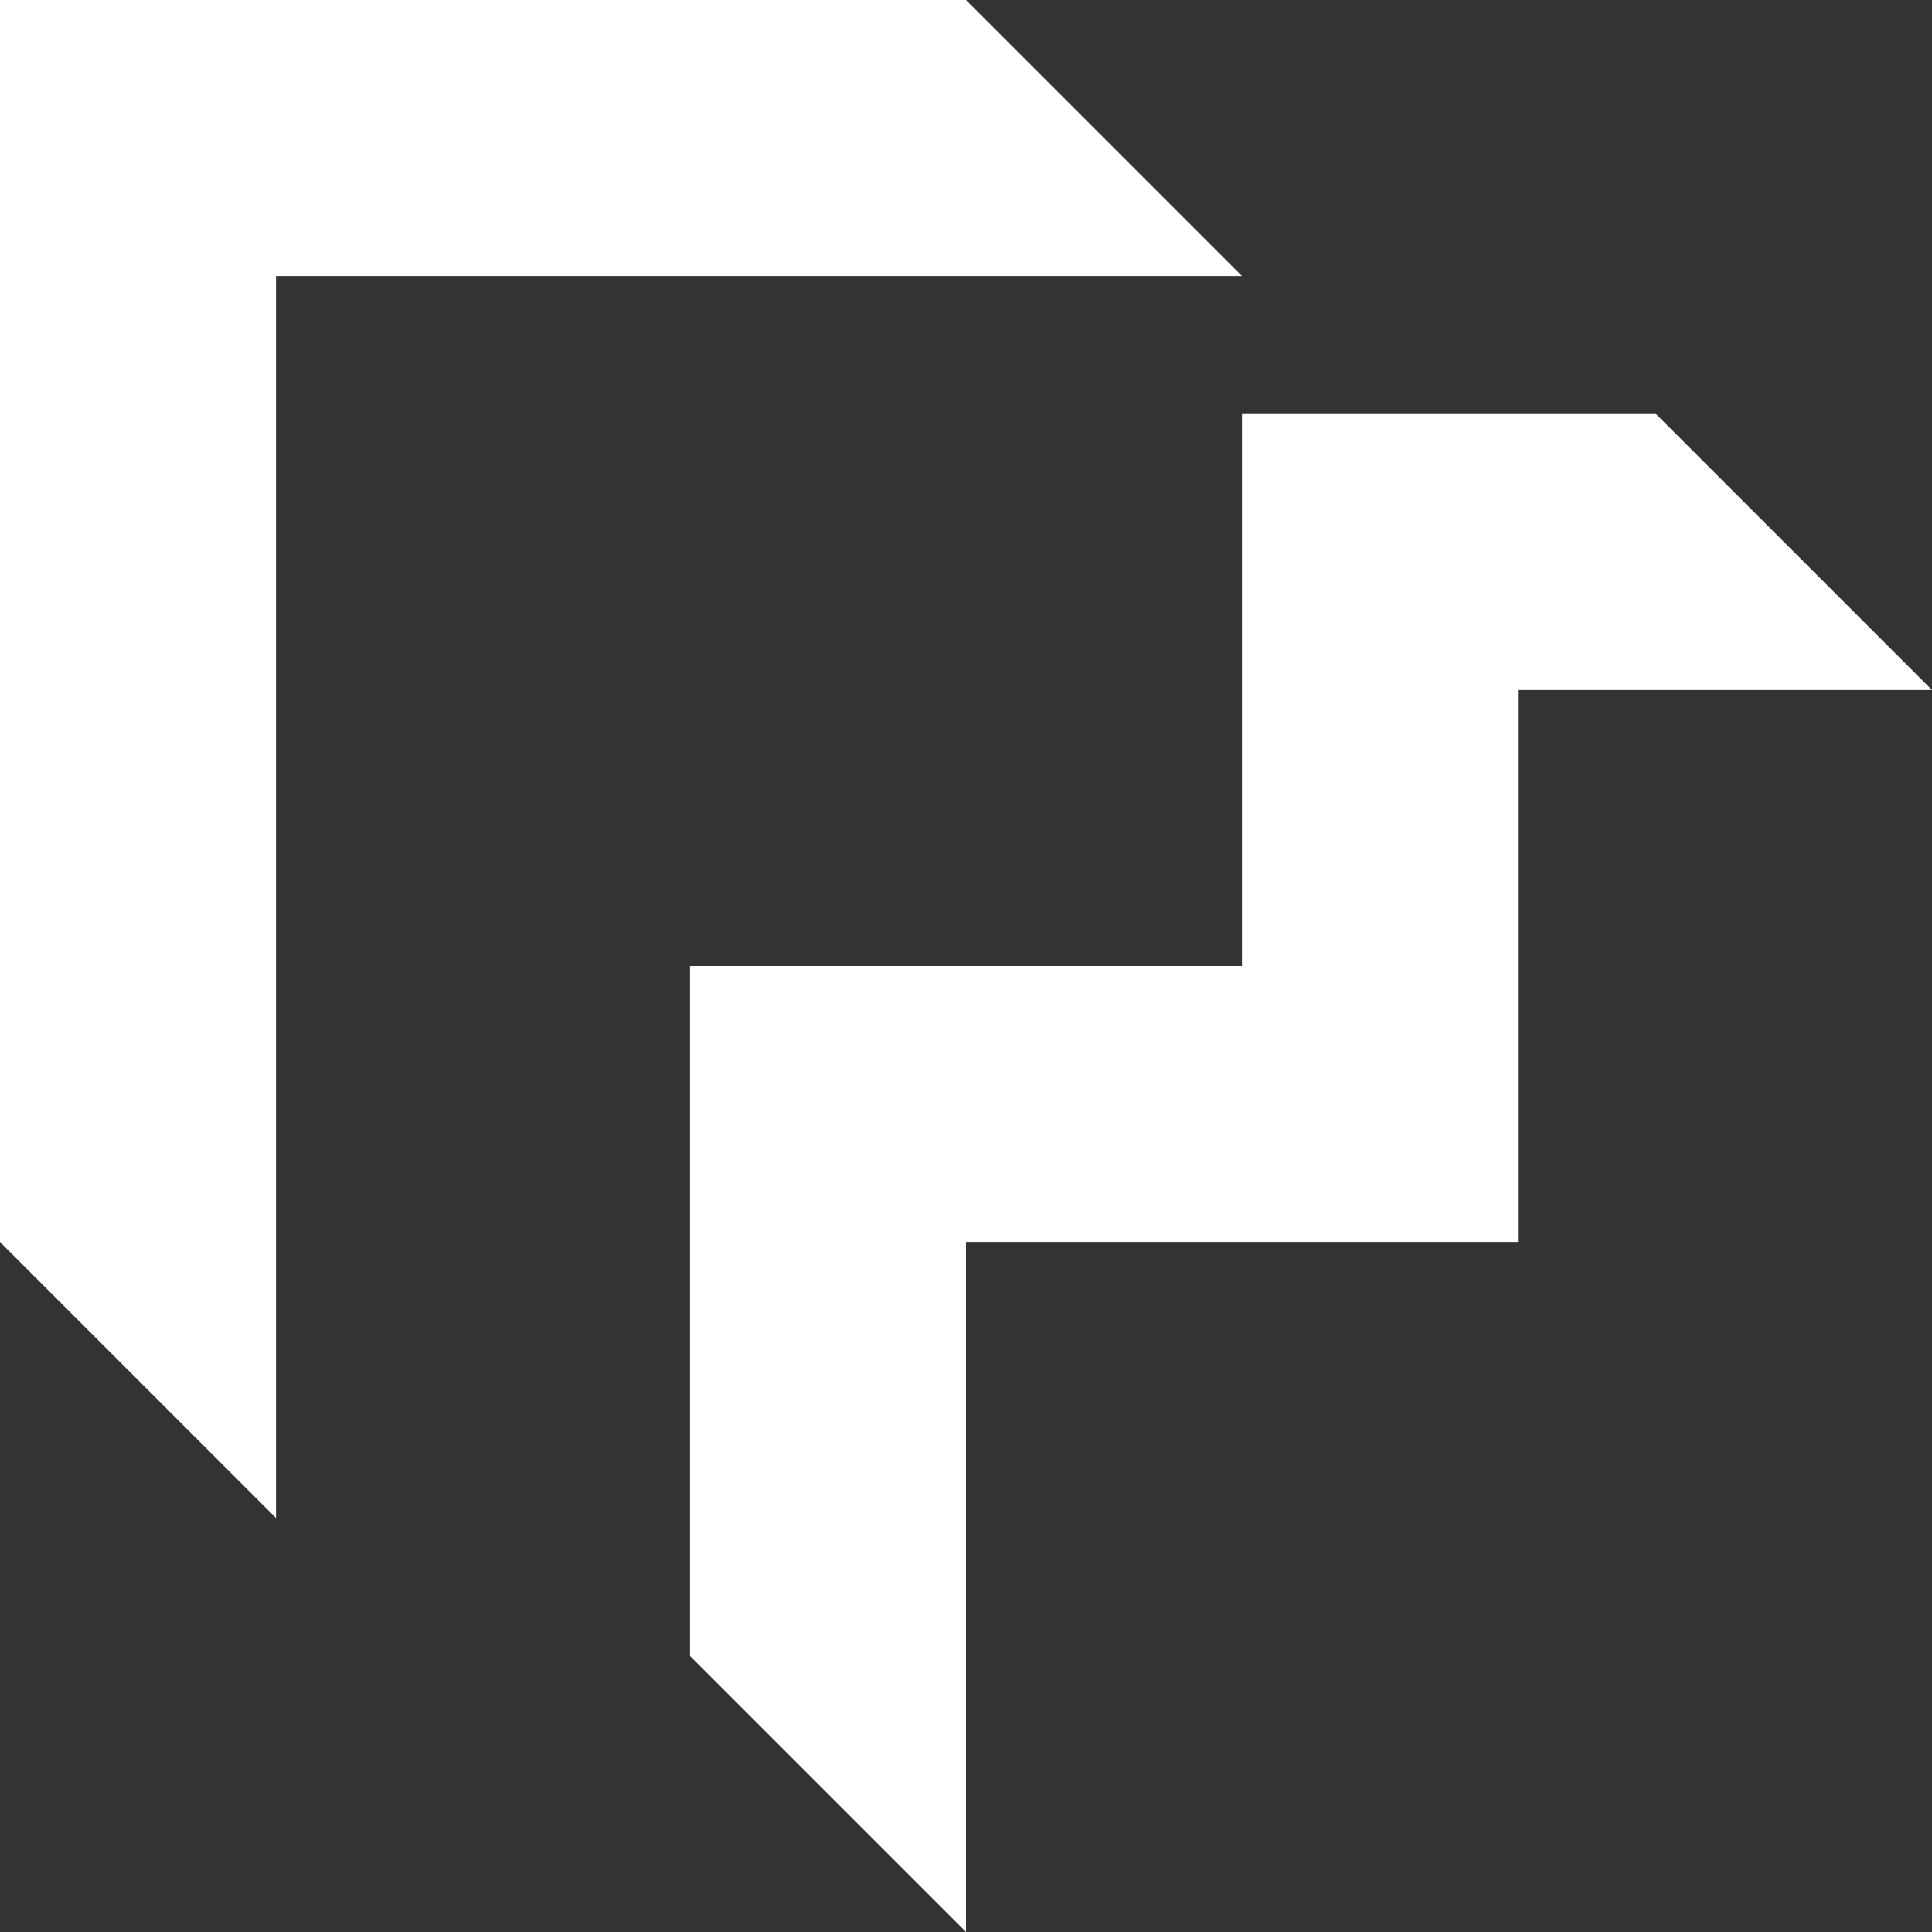
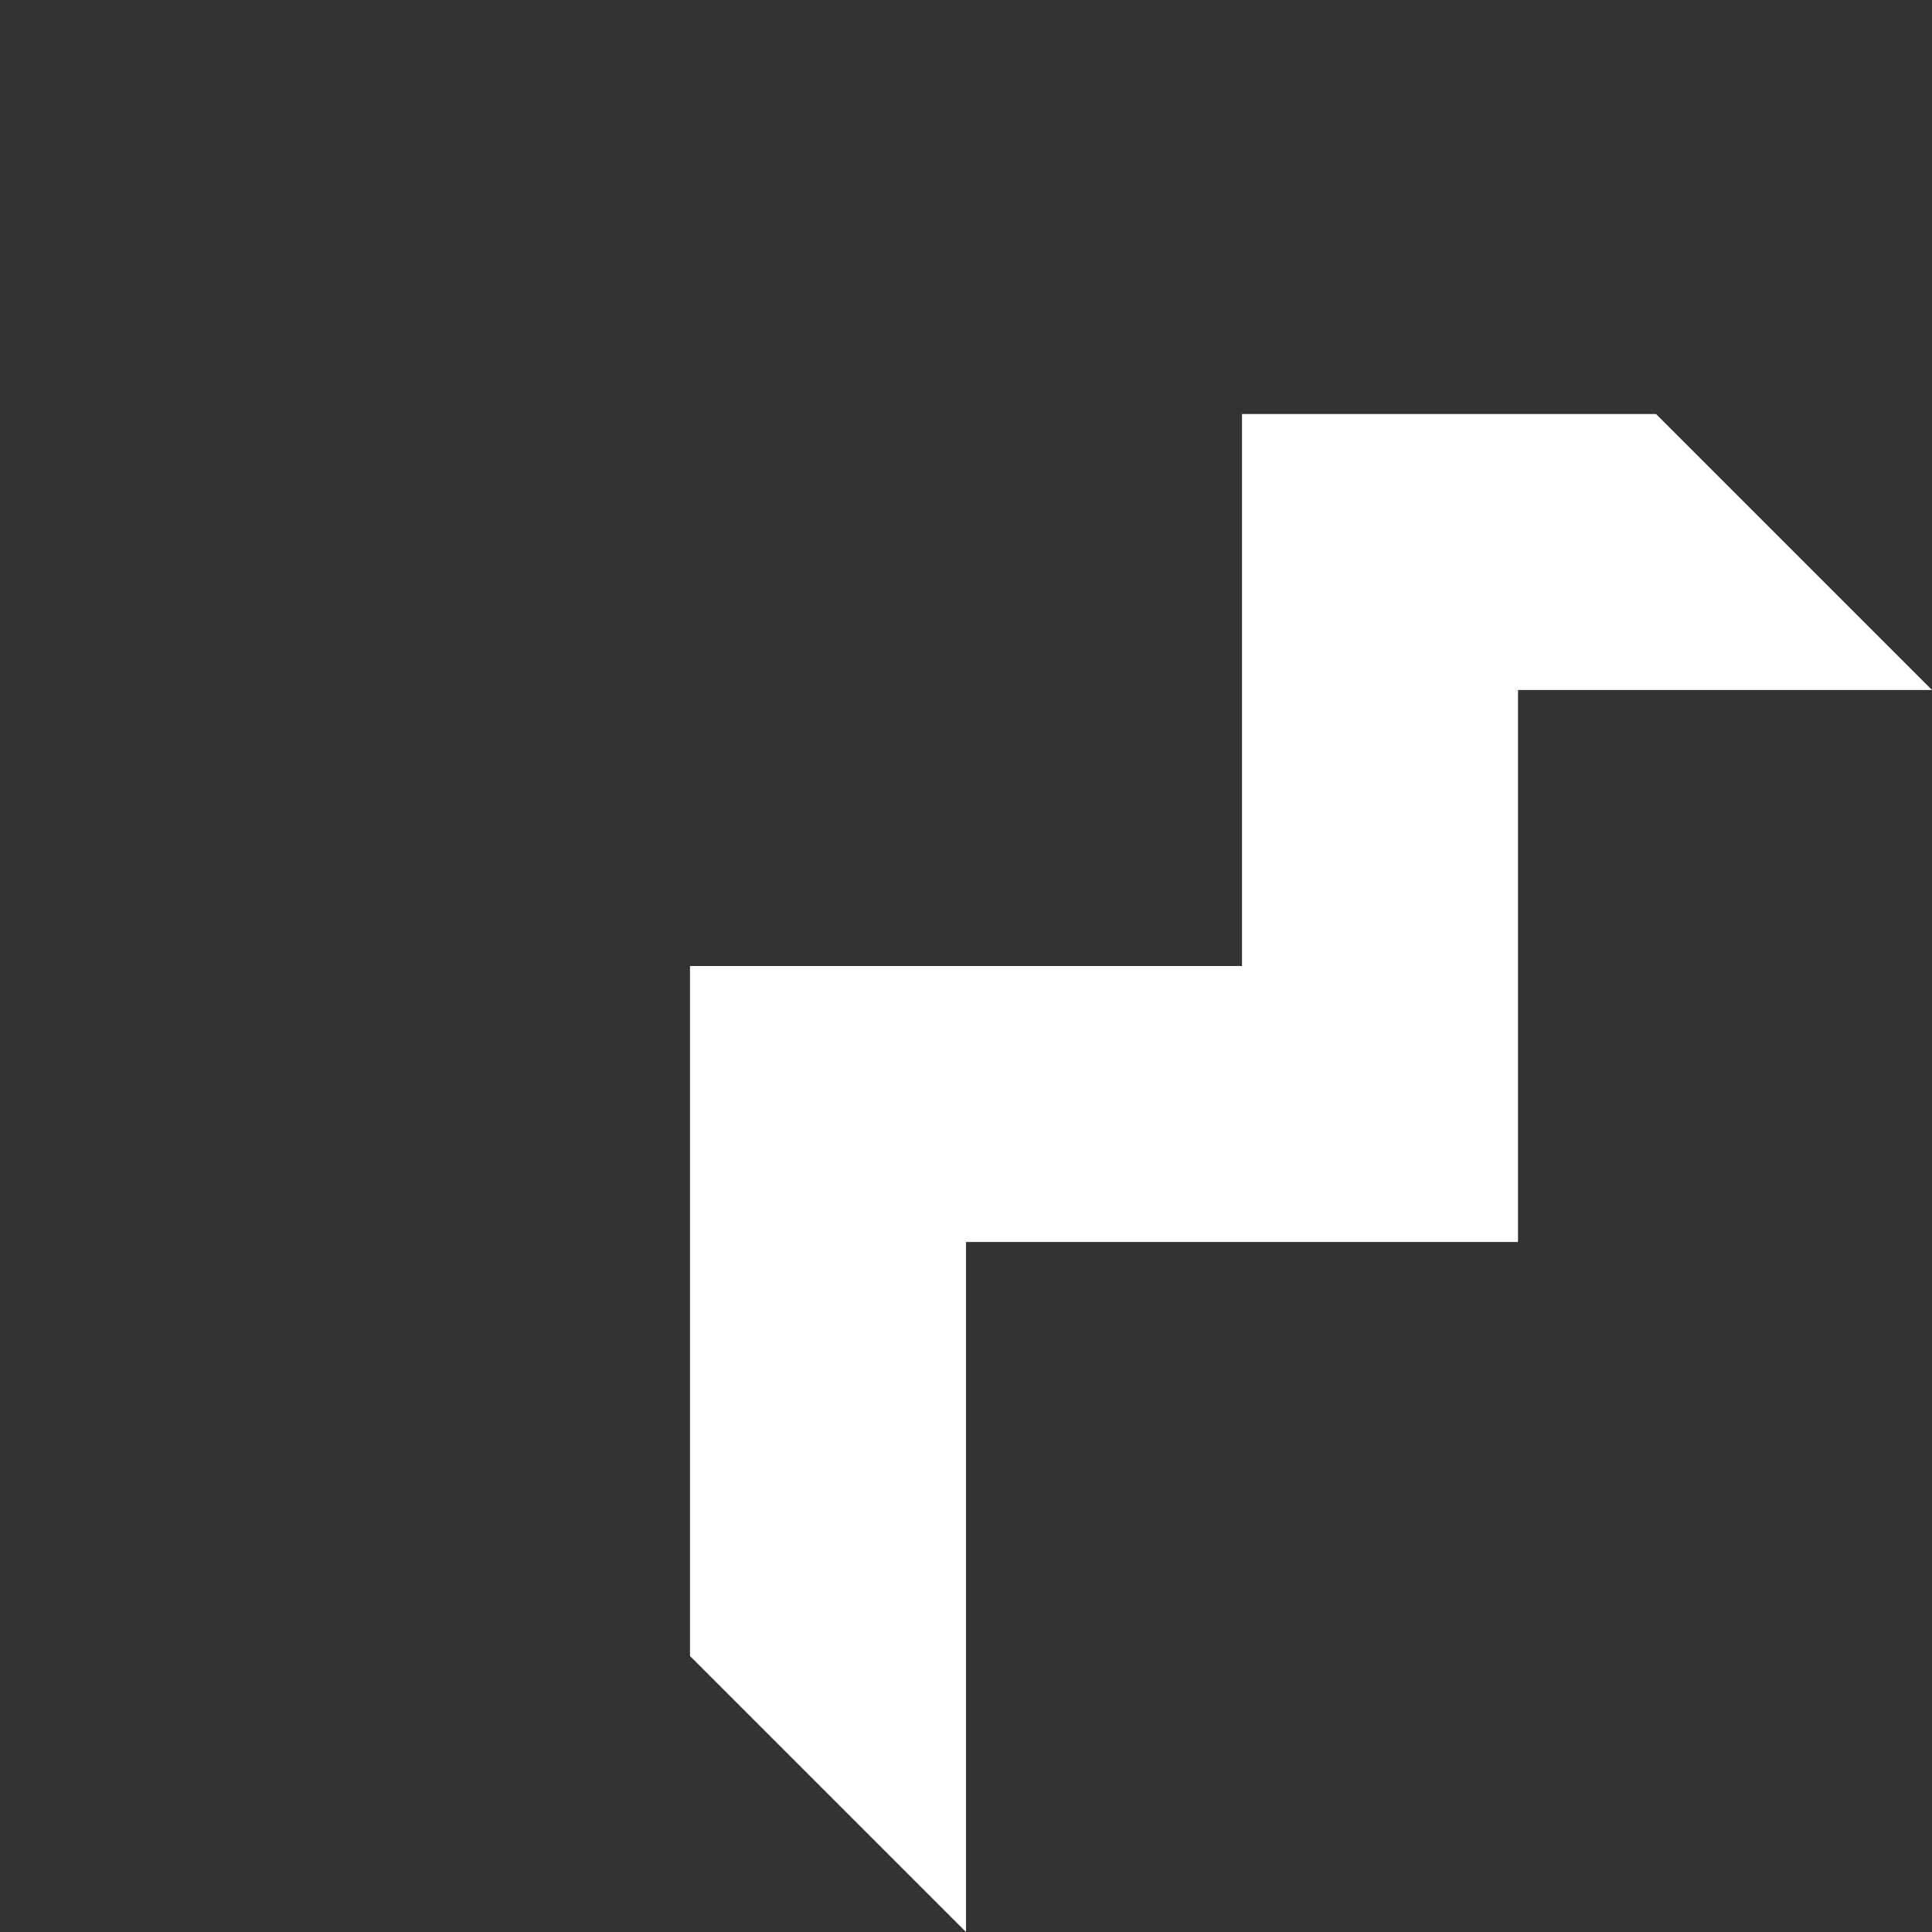
<svg xmlns="http://www.w3.org/2000/svg" id="Isolation_Mode" x="0px" y="0px" viewBox="0 0 35 35" style="enable-background:new 0 0 35 35;" xml:space="preserve">
  <rect x="0" y="0" width="35" height="35" fill="#333333" stroke="none" />
  <style type="text/css">	.st0{fill:#FFFFFF;}</style>
  <polygon class="st0" points="35,12.5 30,7.5 22.5,7.5 22.5,17.5 12.5,17.5 12.5,30 17.5,35 17.5,22.5 27.5,22.5 27.5,12.5 " />
-   <polygon class="st0" points="17.5,0 0,0 0,22.5 0,22.5 5,27.5 5,5 22.5,5 " />
</svg>